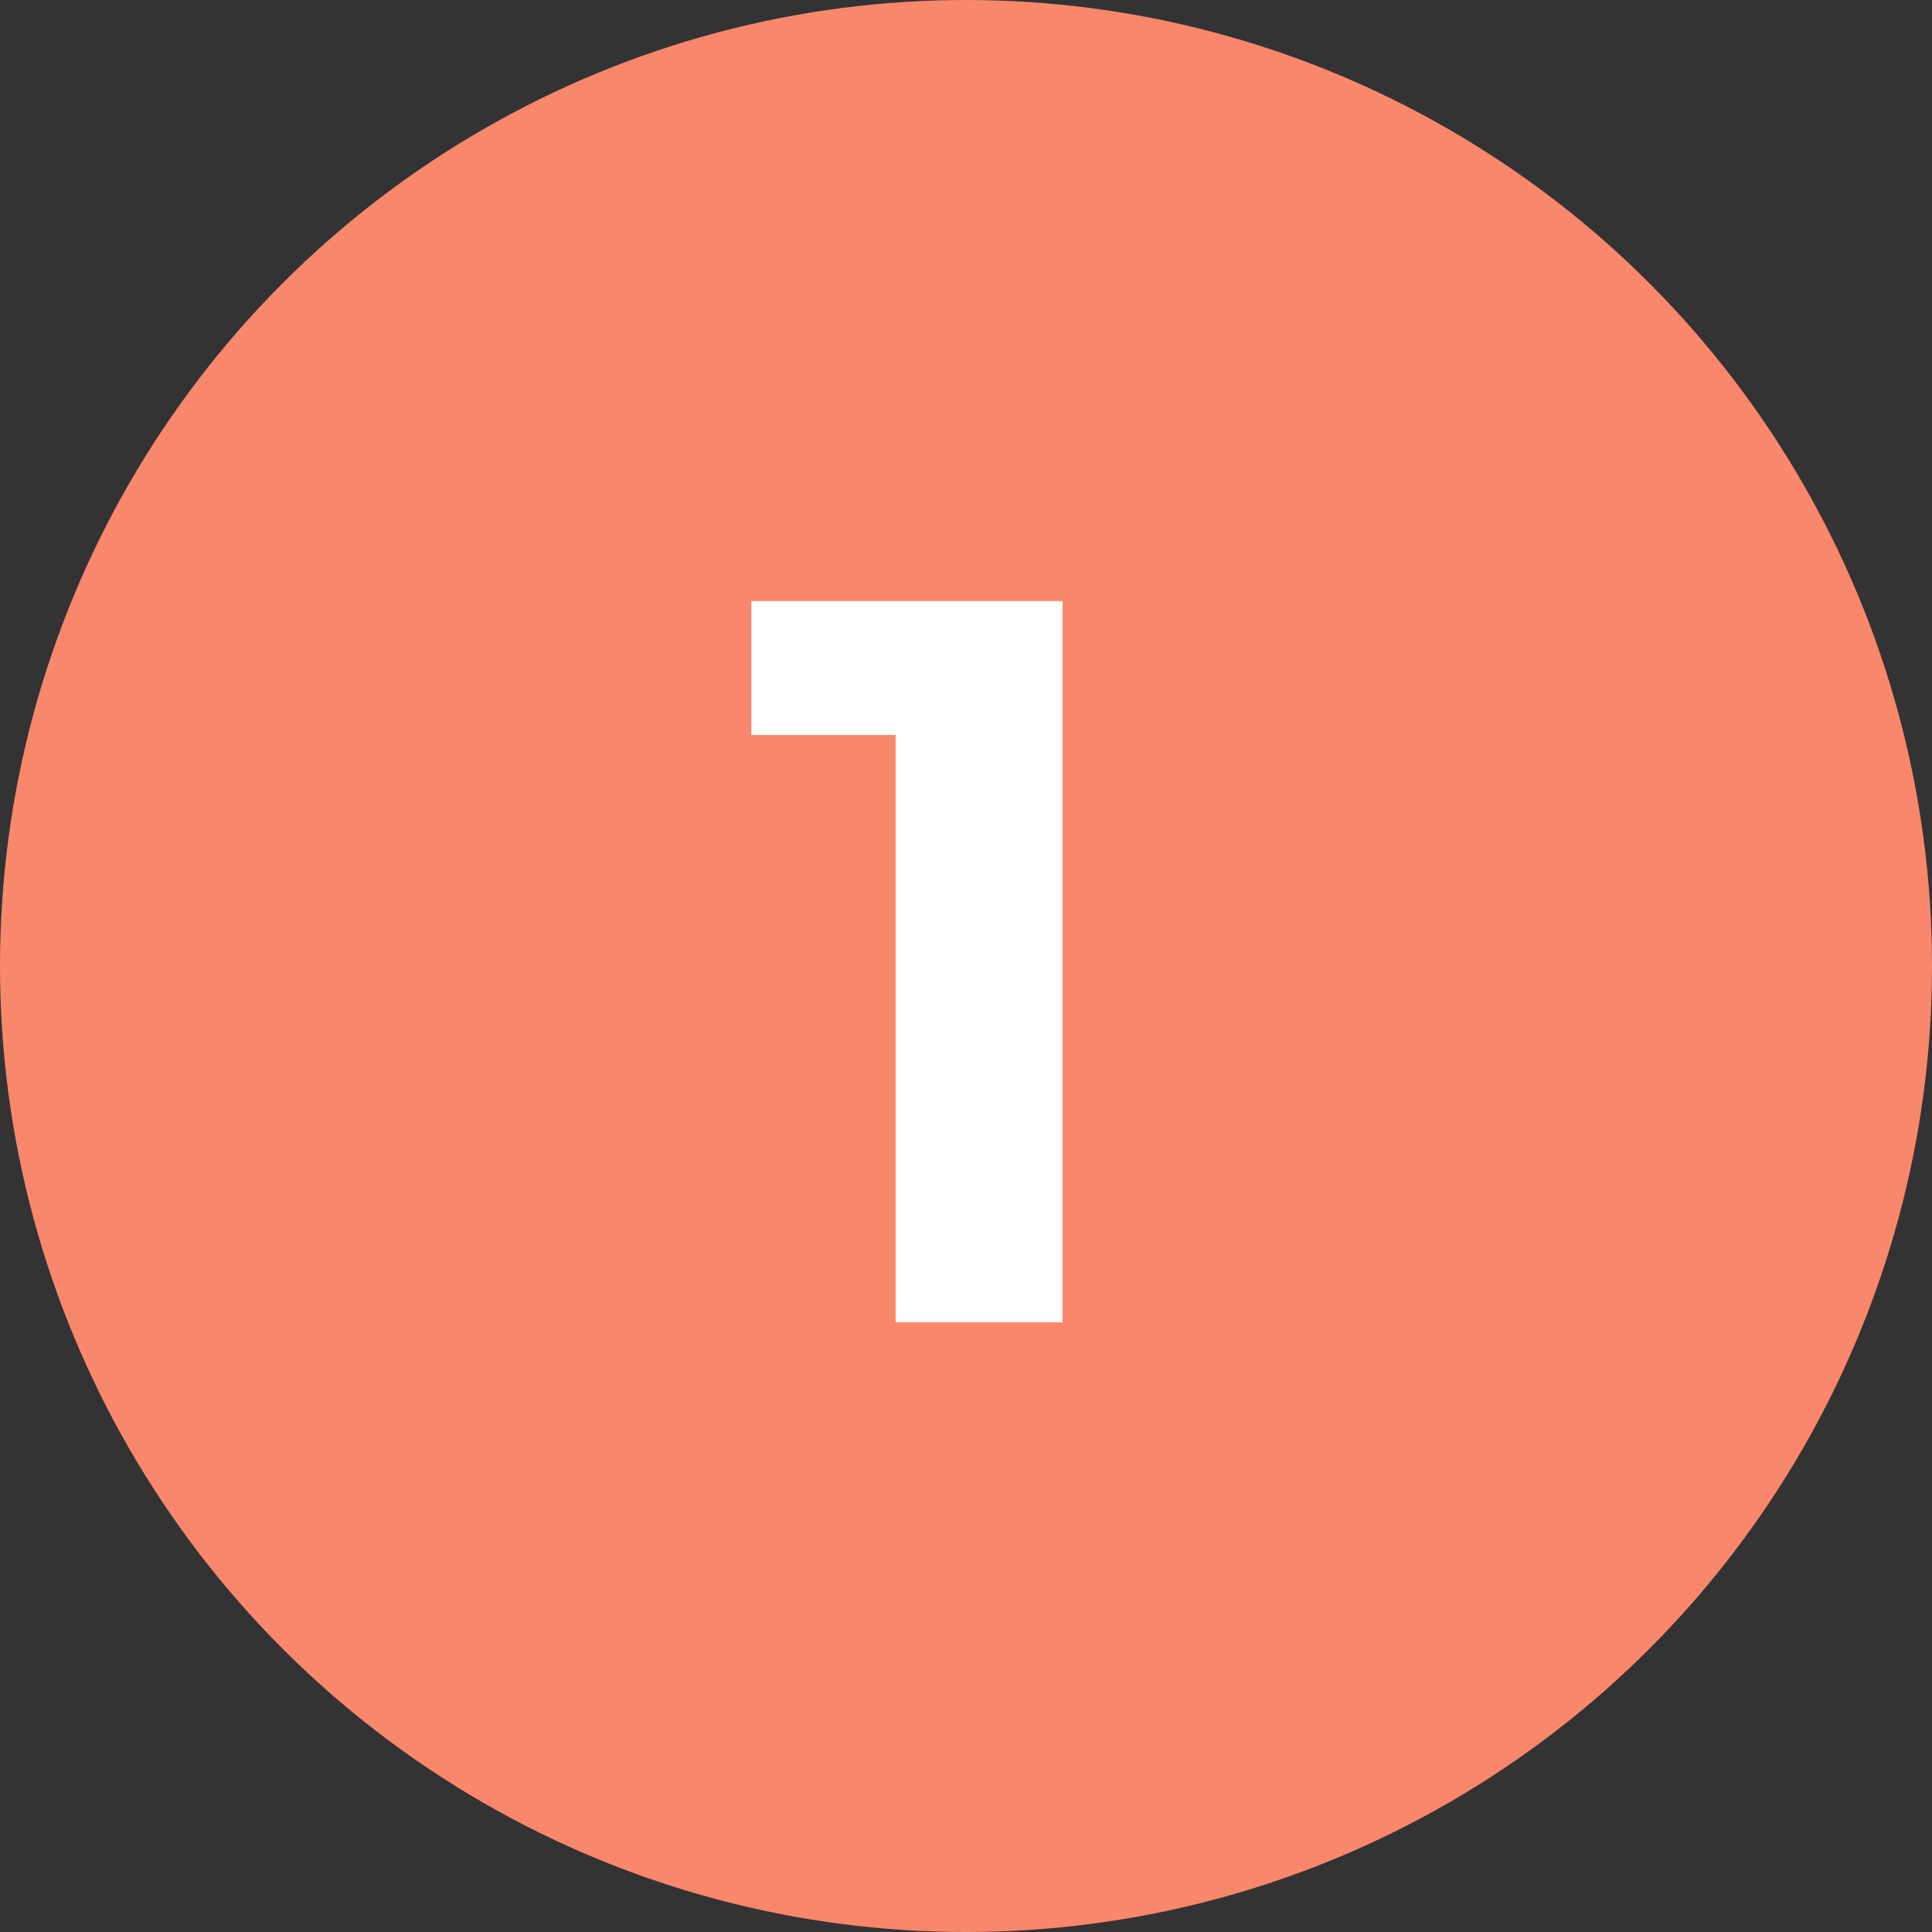
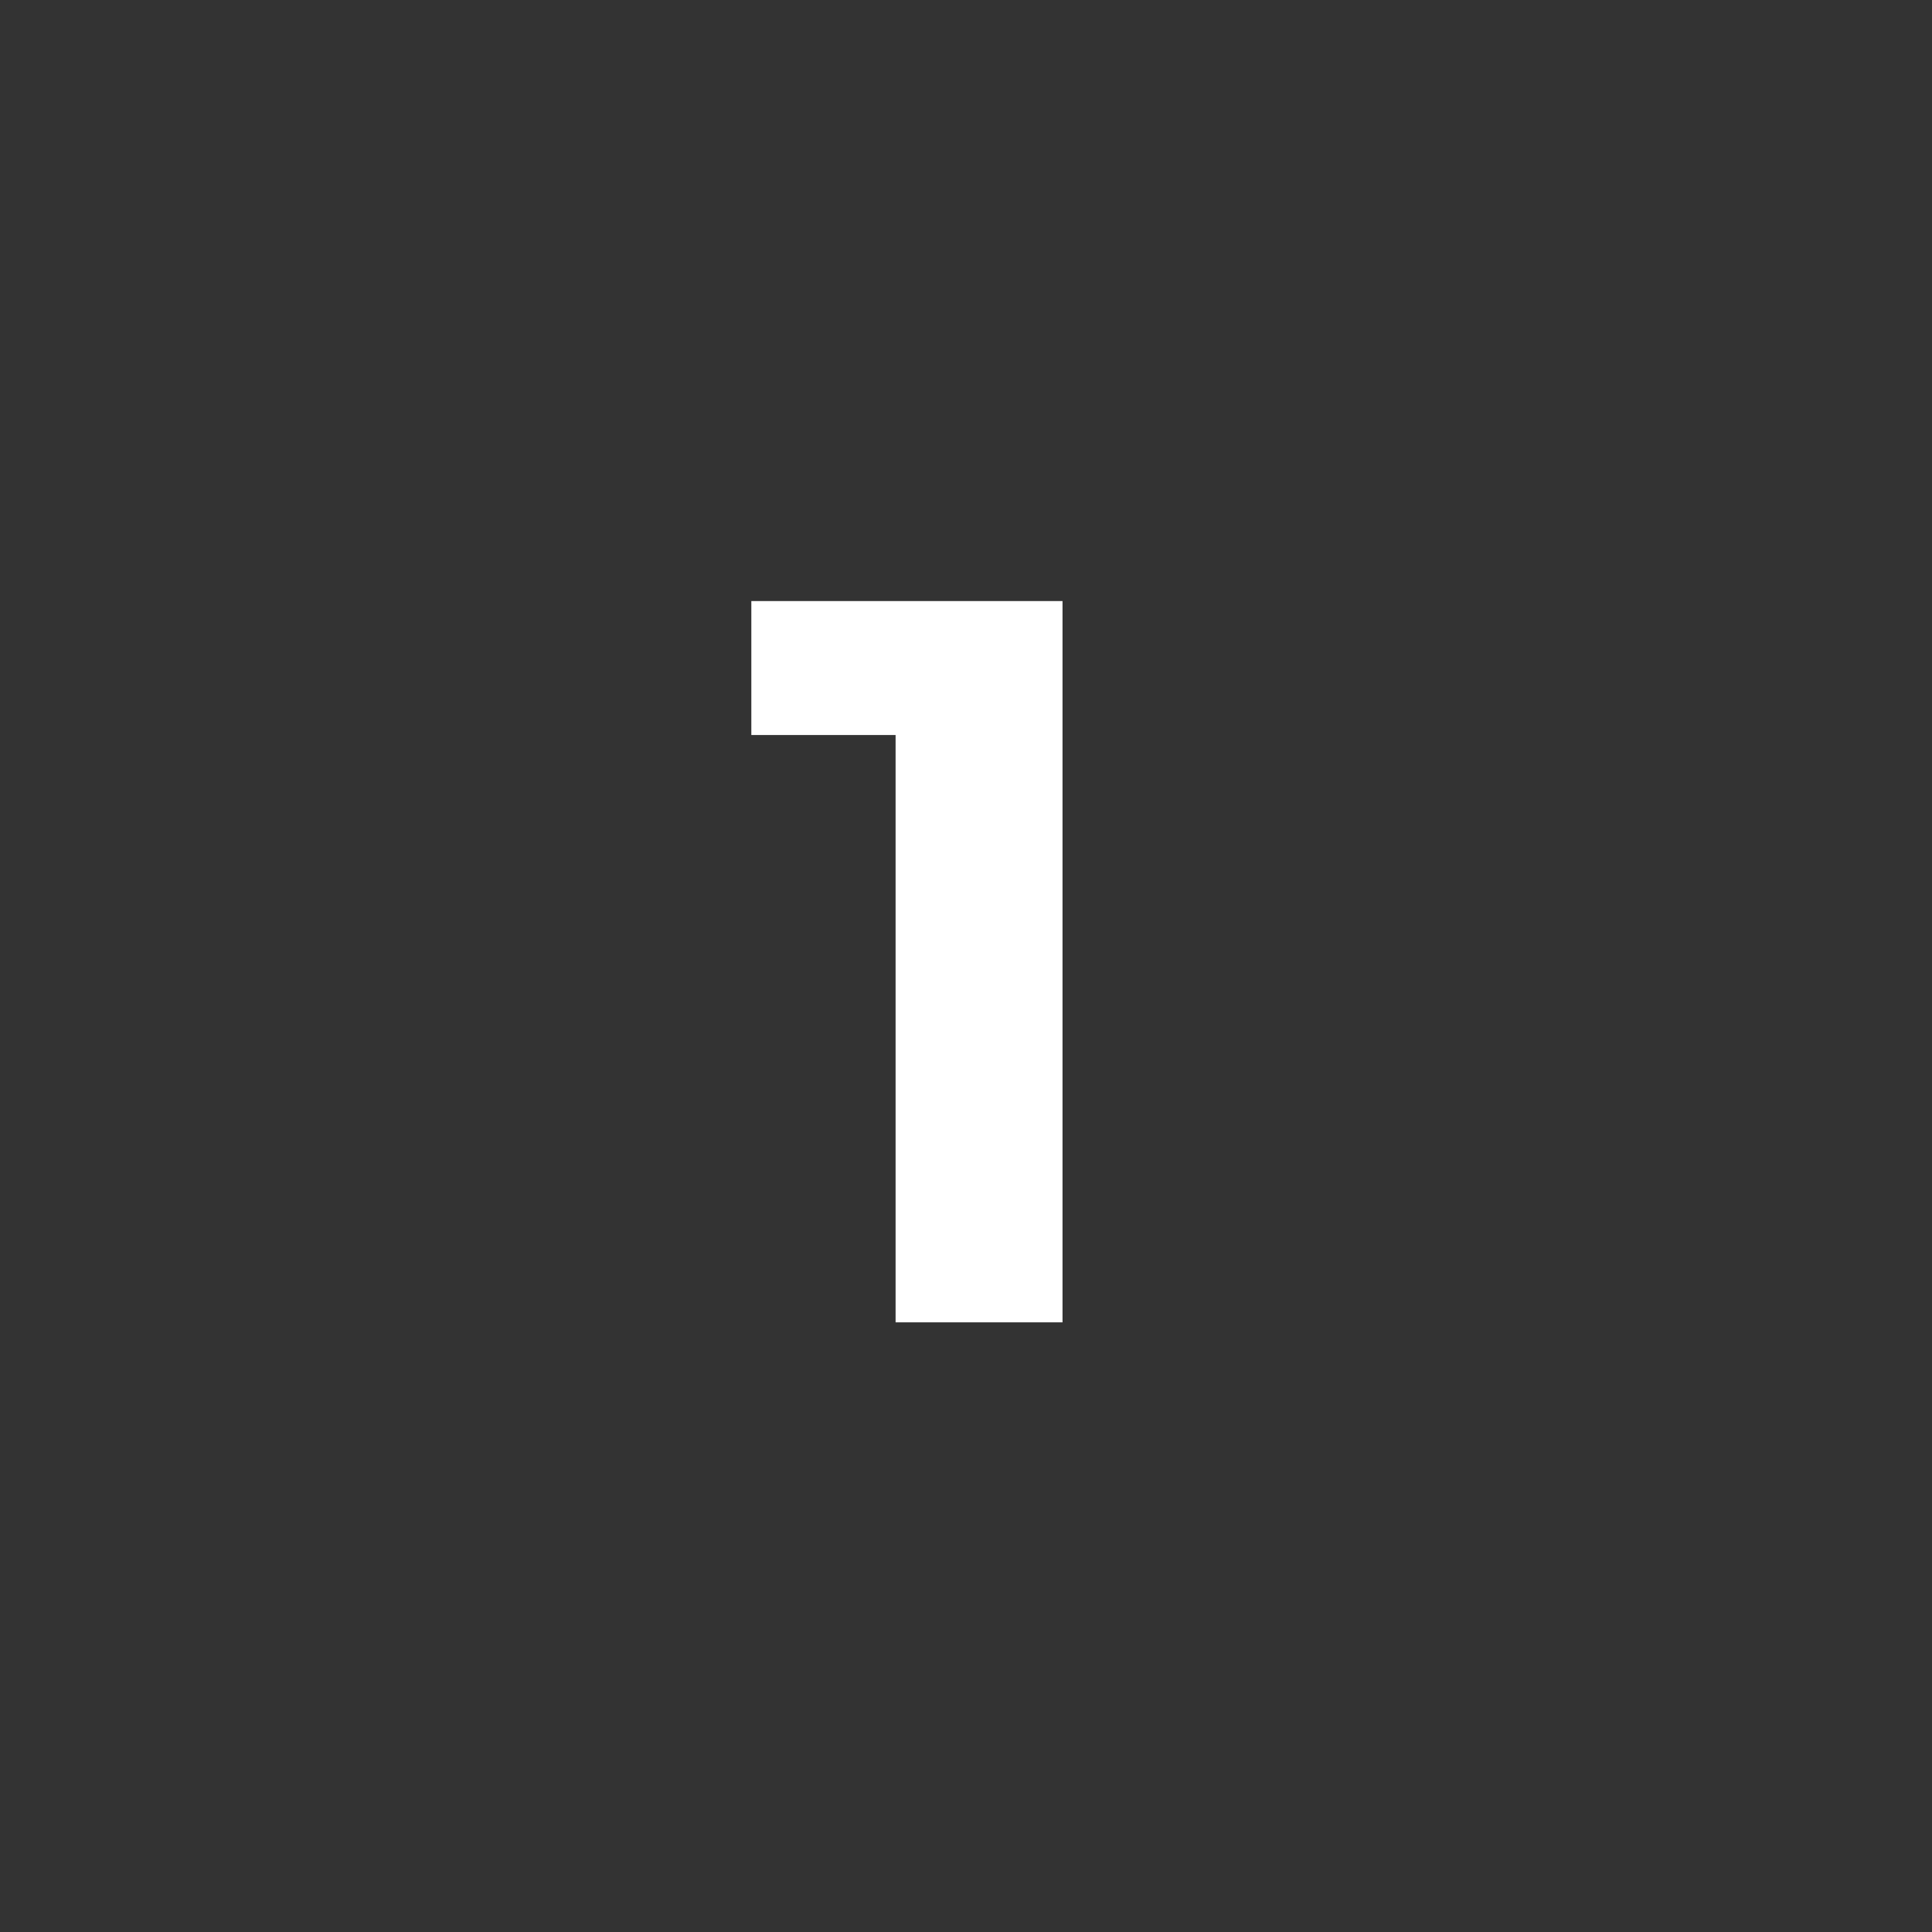
<svg xmlns="http://www.w3.org/2000/svg" width="90" height="90" viewBox="0 0 90 90" fill="none">
  <rect x="0" y="0" width="90" height="90" fill="#333333" stroke="none" />
-   <circle cx="45" cy="45" r="45" fill="#F9876C" />
  <path d="M49.496 28V61.6H41.72V34.24H35V28H49.496Z" fill="white" />
</svg>